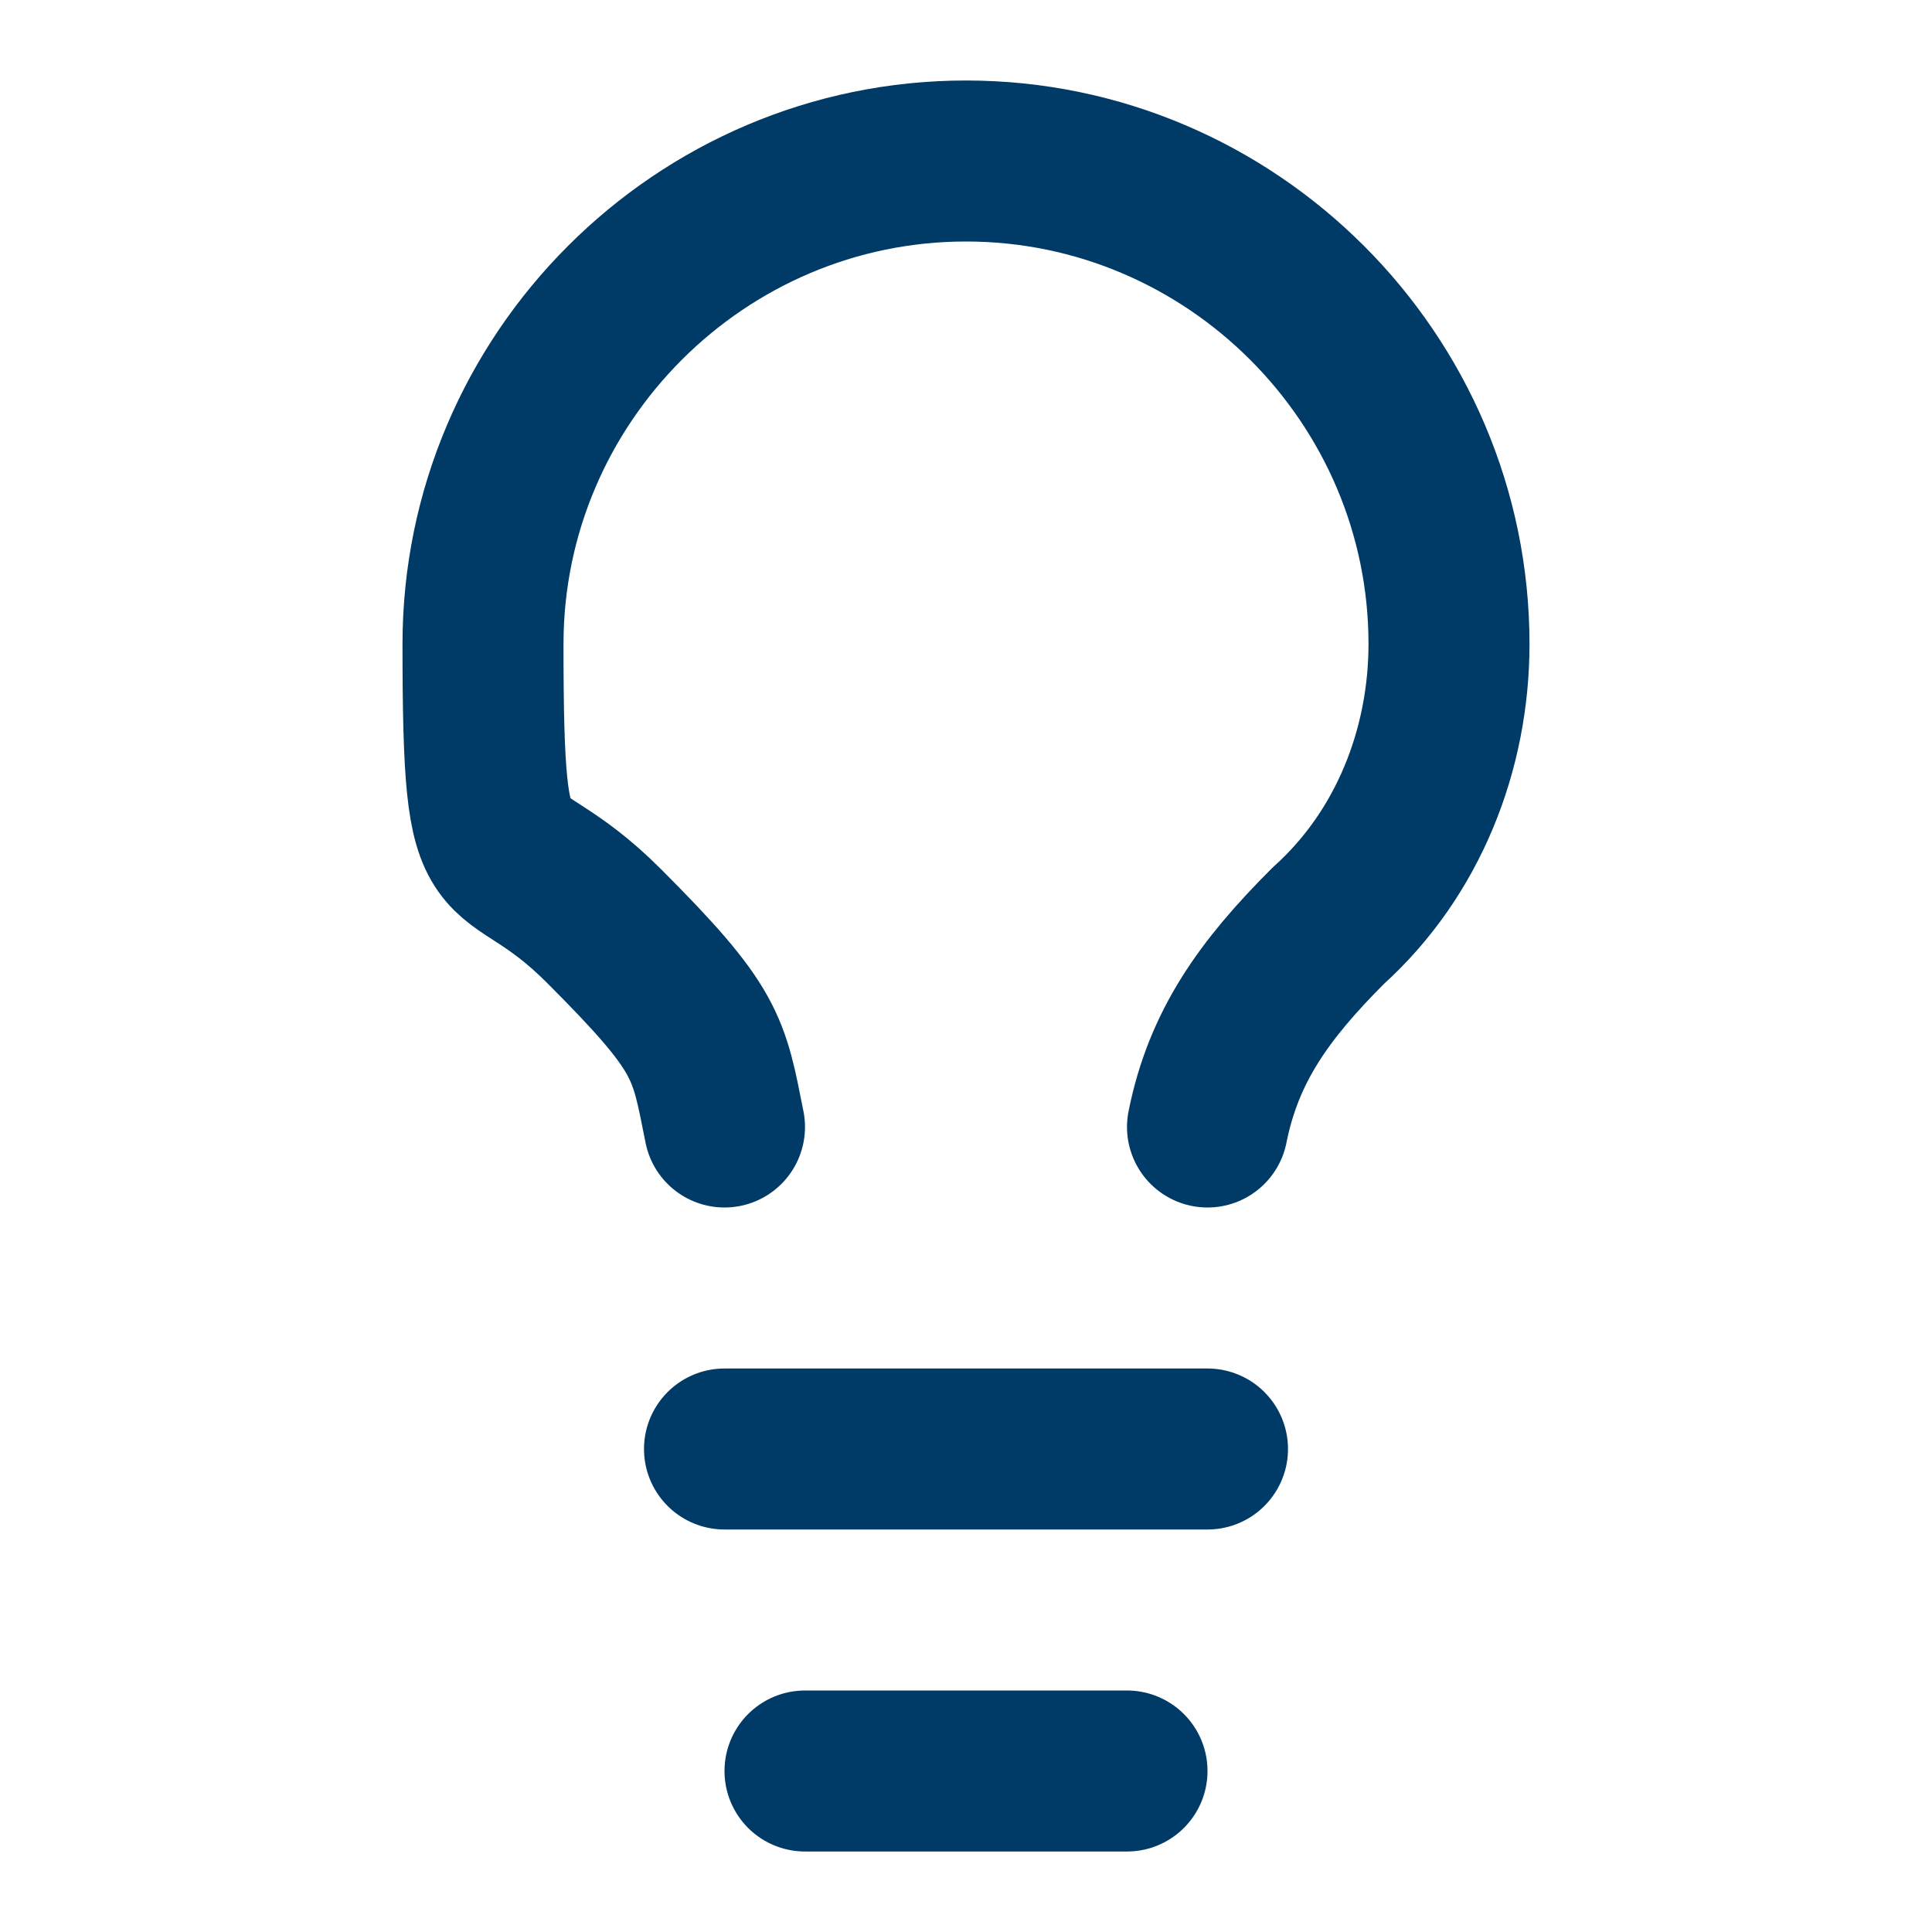
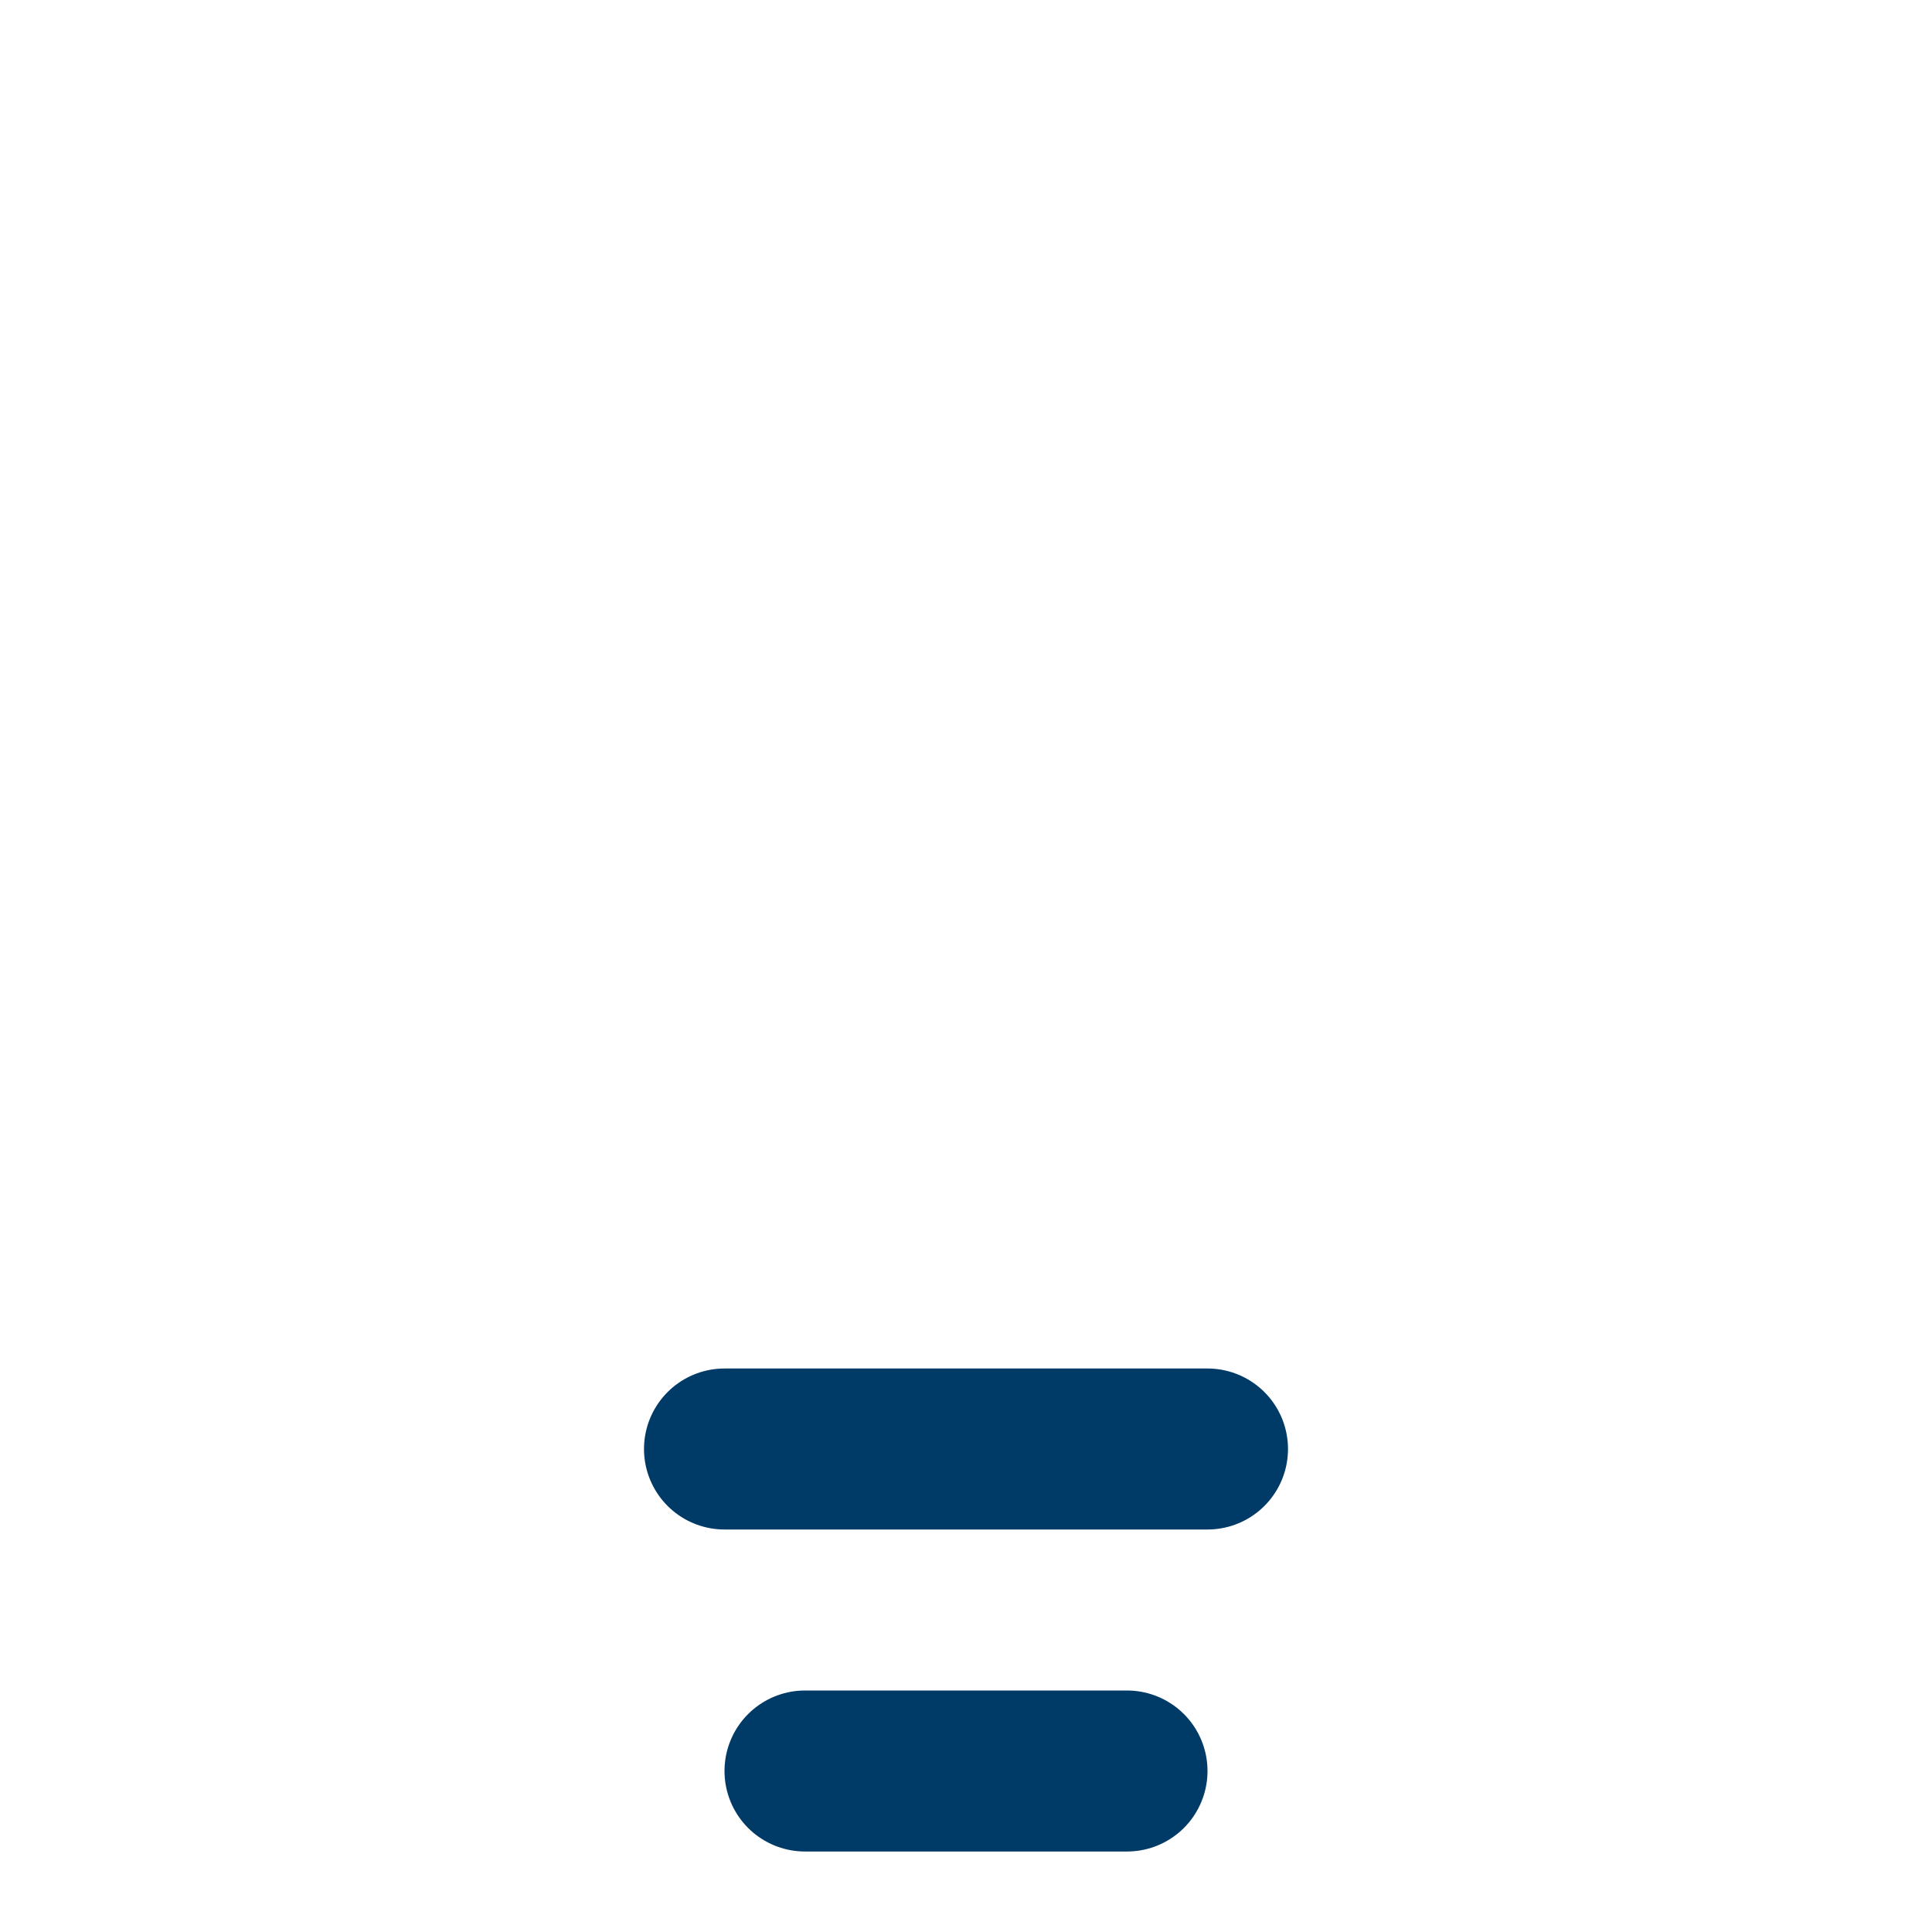
<svg xmlns="http://www.w3.org/2000/svg" viewBox="0 0 24 24" version="1.1" id="Layer_1">
  <defs>
    <style>
      .st0 {
        fill: none;
        stroke: #003a66;
        stroke-linecap: round;
        stroke-linejoin: round;
        stroke-width: 2px;
      }
    </style>
  </defs>
-   <path d="M15,14c.2-1,.7-1.7,1.5-2.5,1-.9,1.5-2.2,1.5-3.5,0-3.3-2.7-6-6-6s-6,2.7-6,6,.2,2.2,1.5,3.5,1.3,1.5,1.5,2.5" class="st0" />
  <path d="M9,18h6" class="st0" />
  <path d="M10,22h4" class="st0" />
</svg>